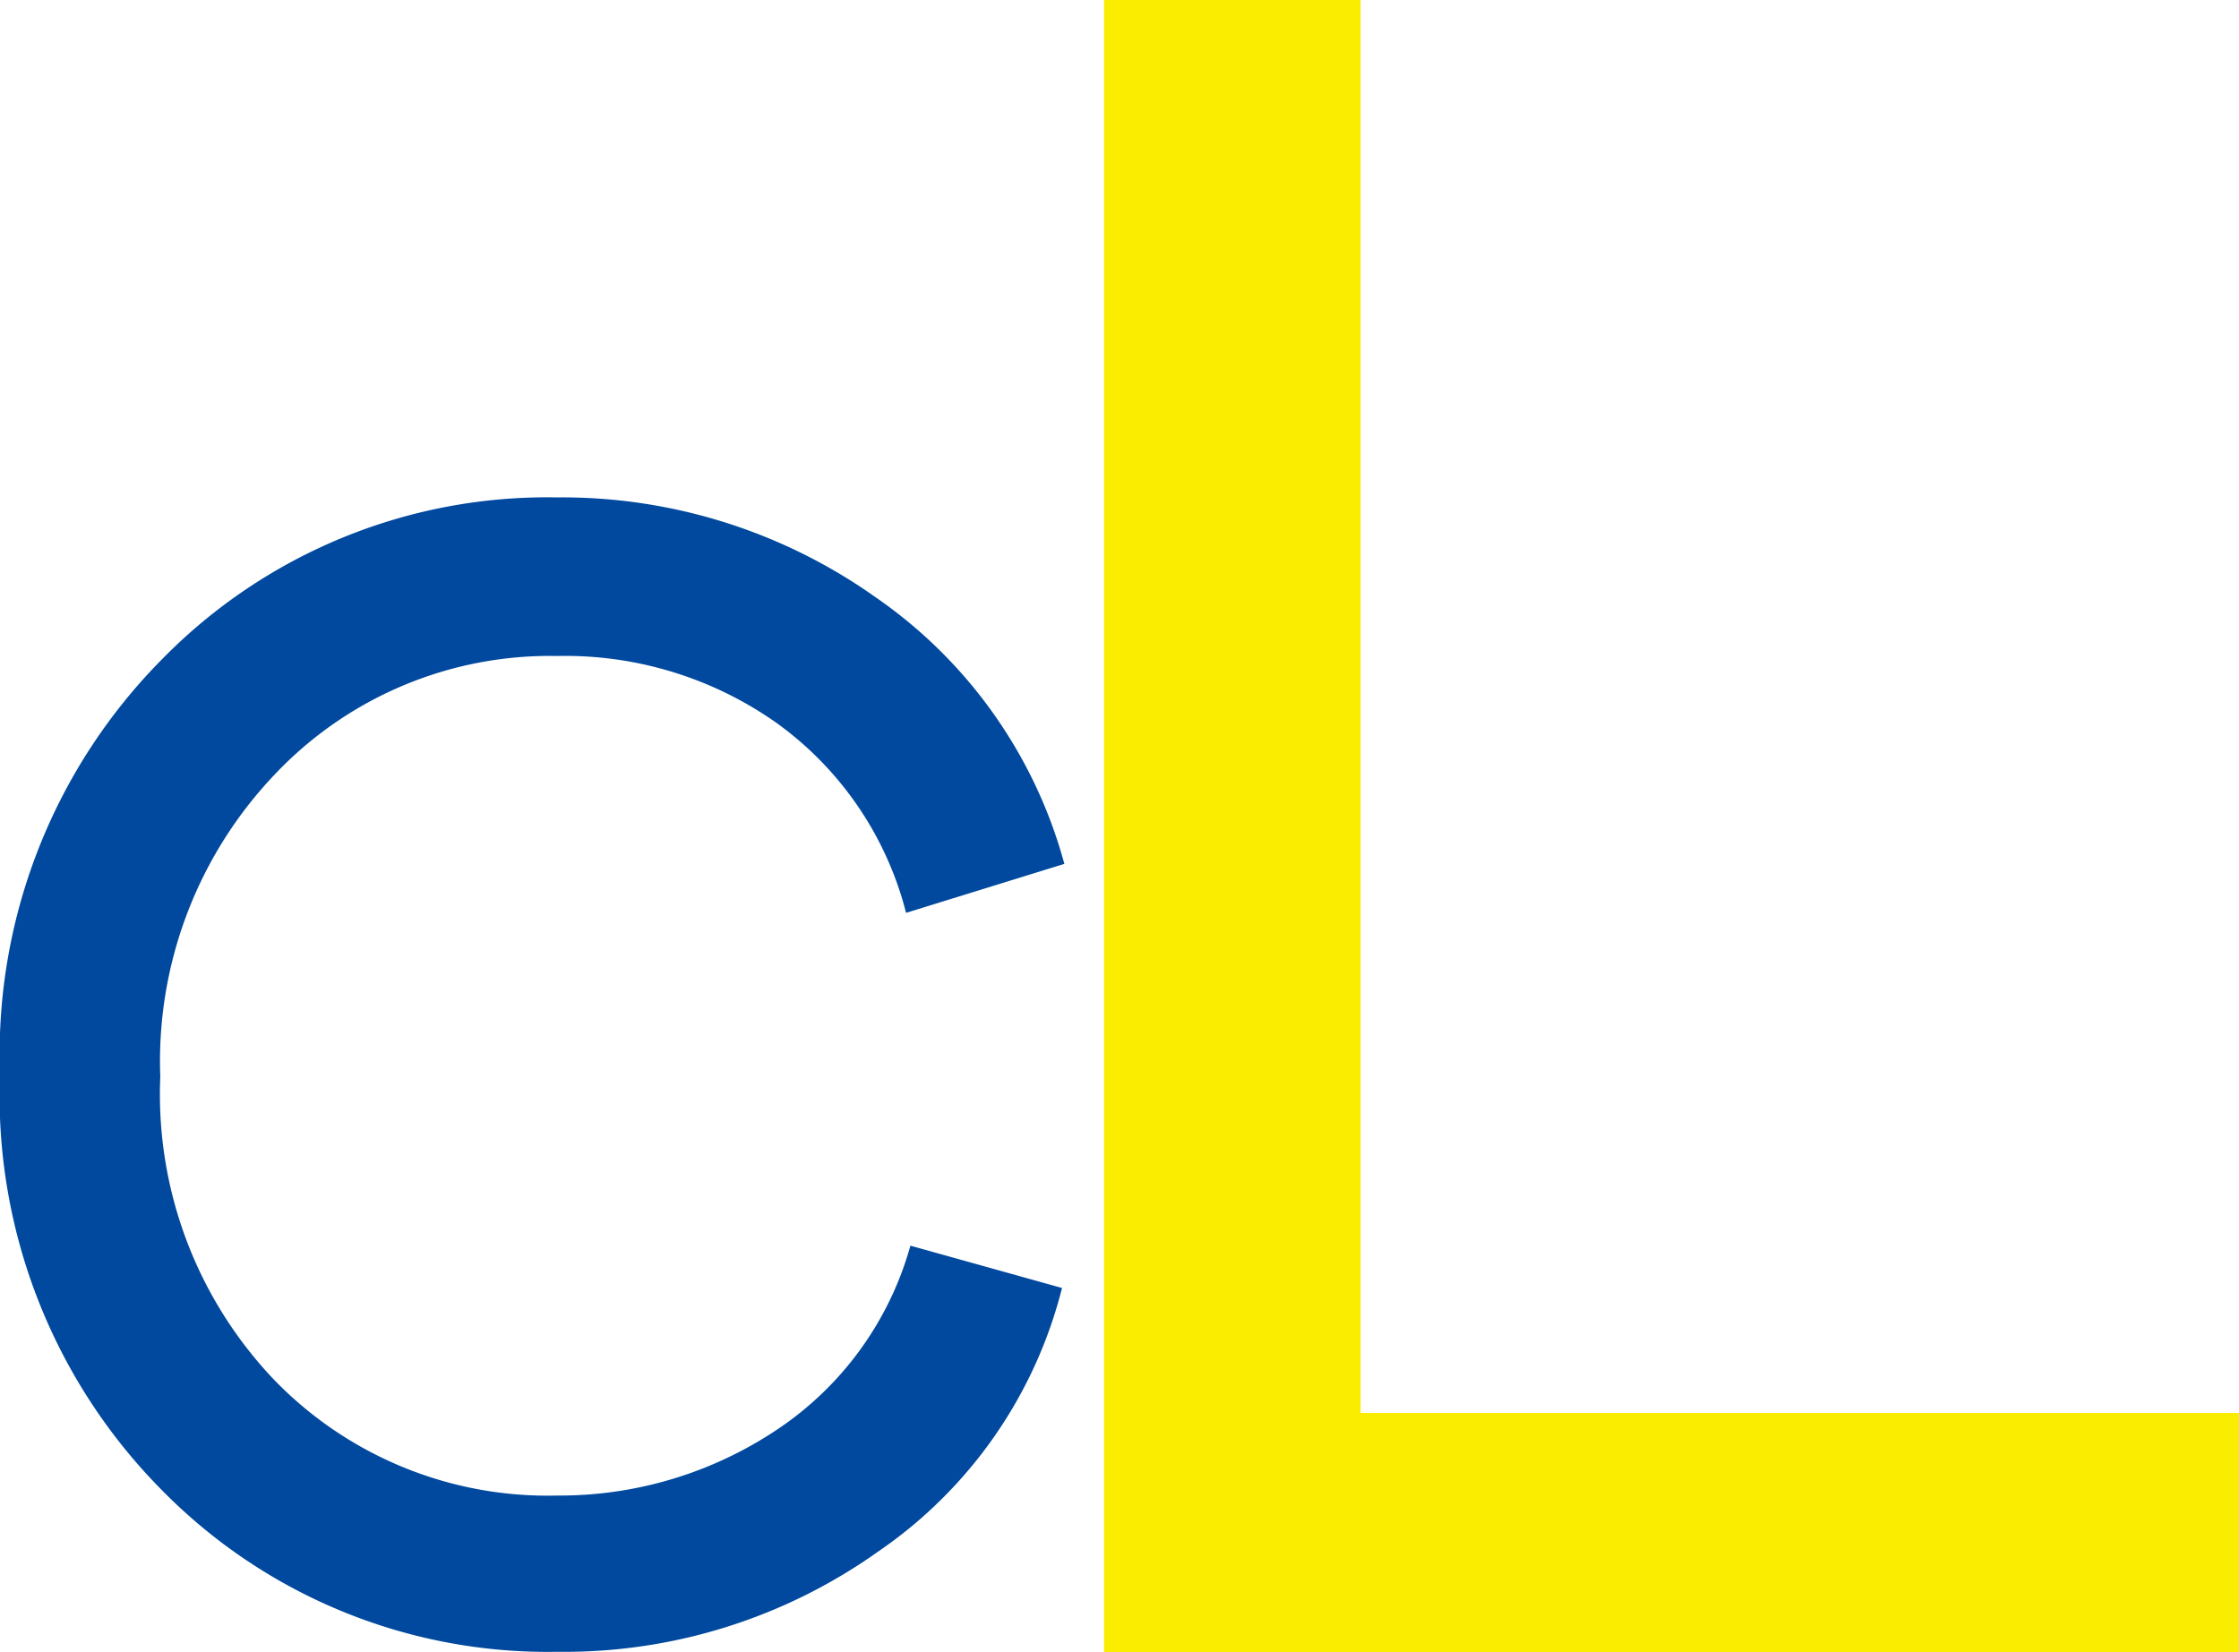
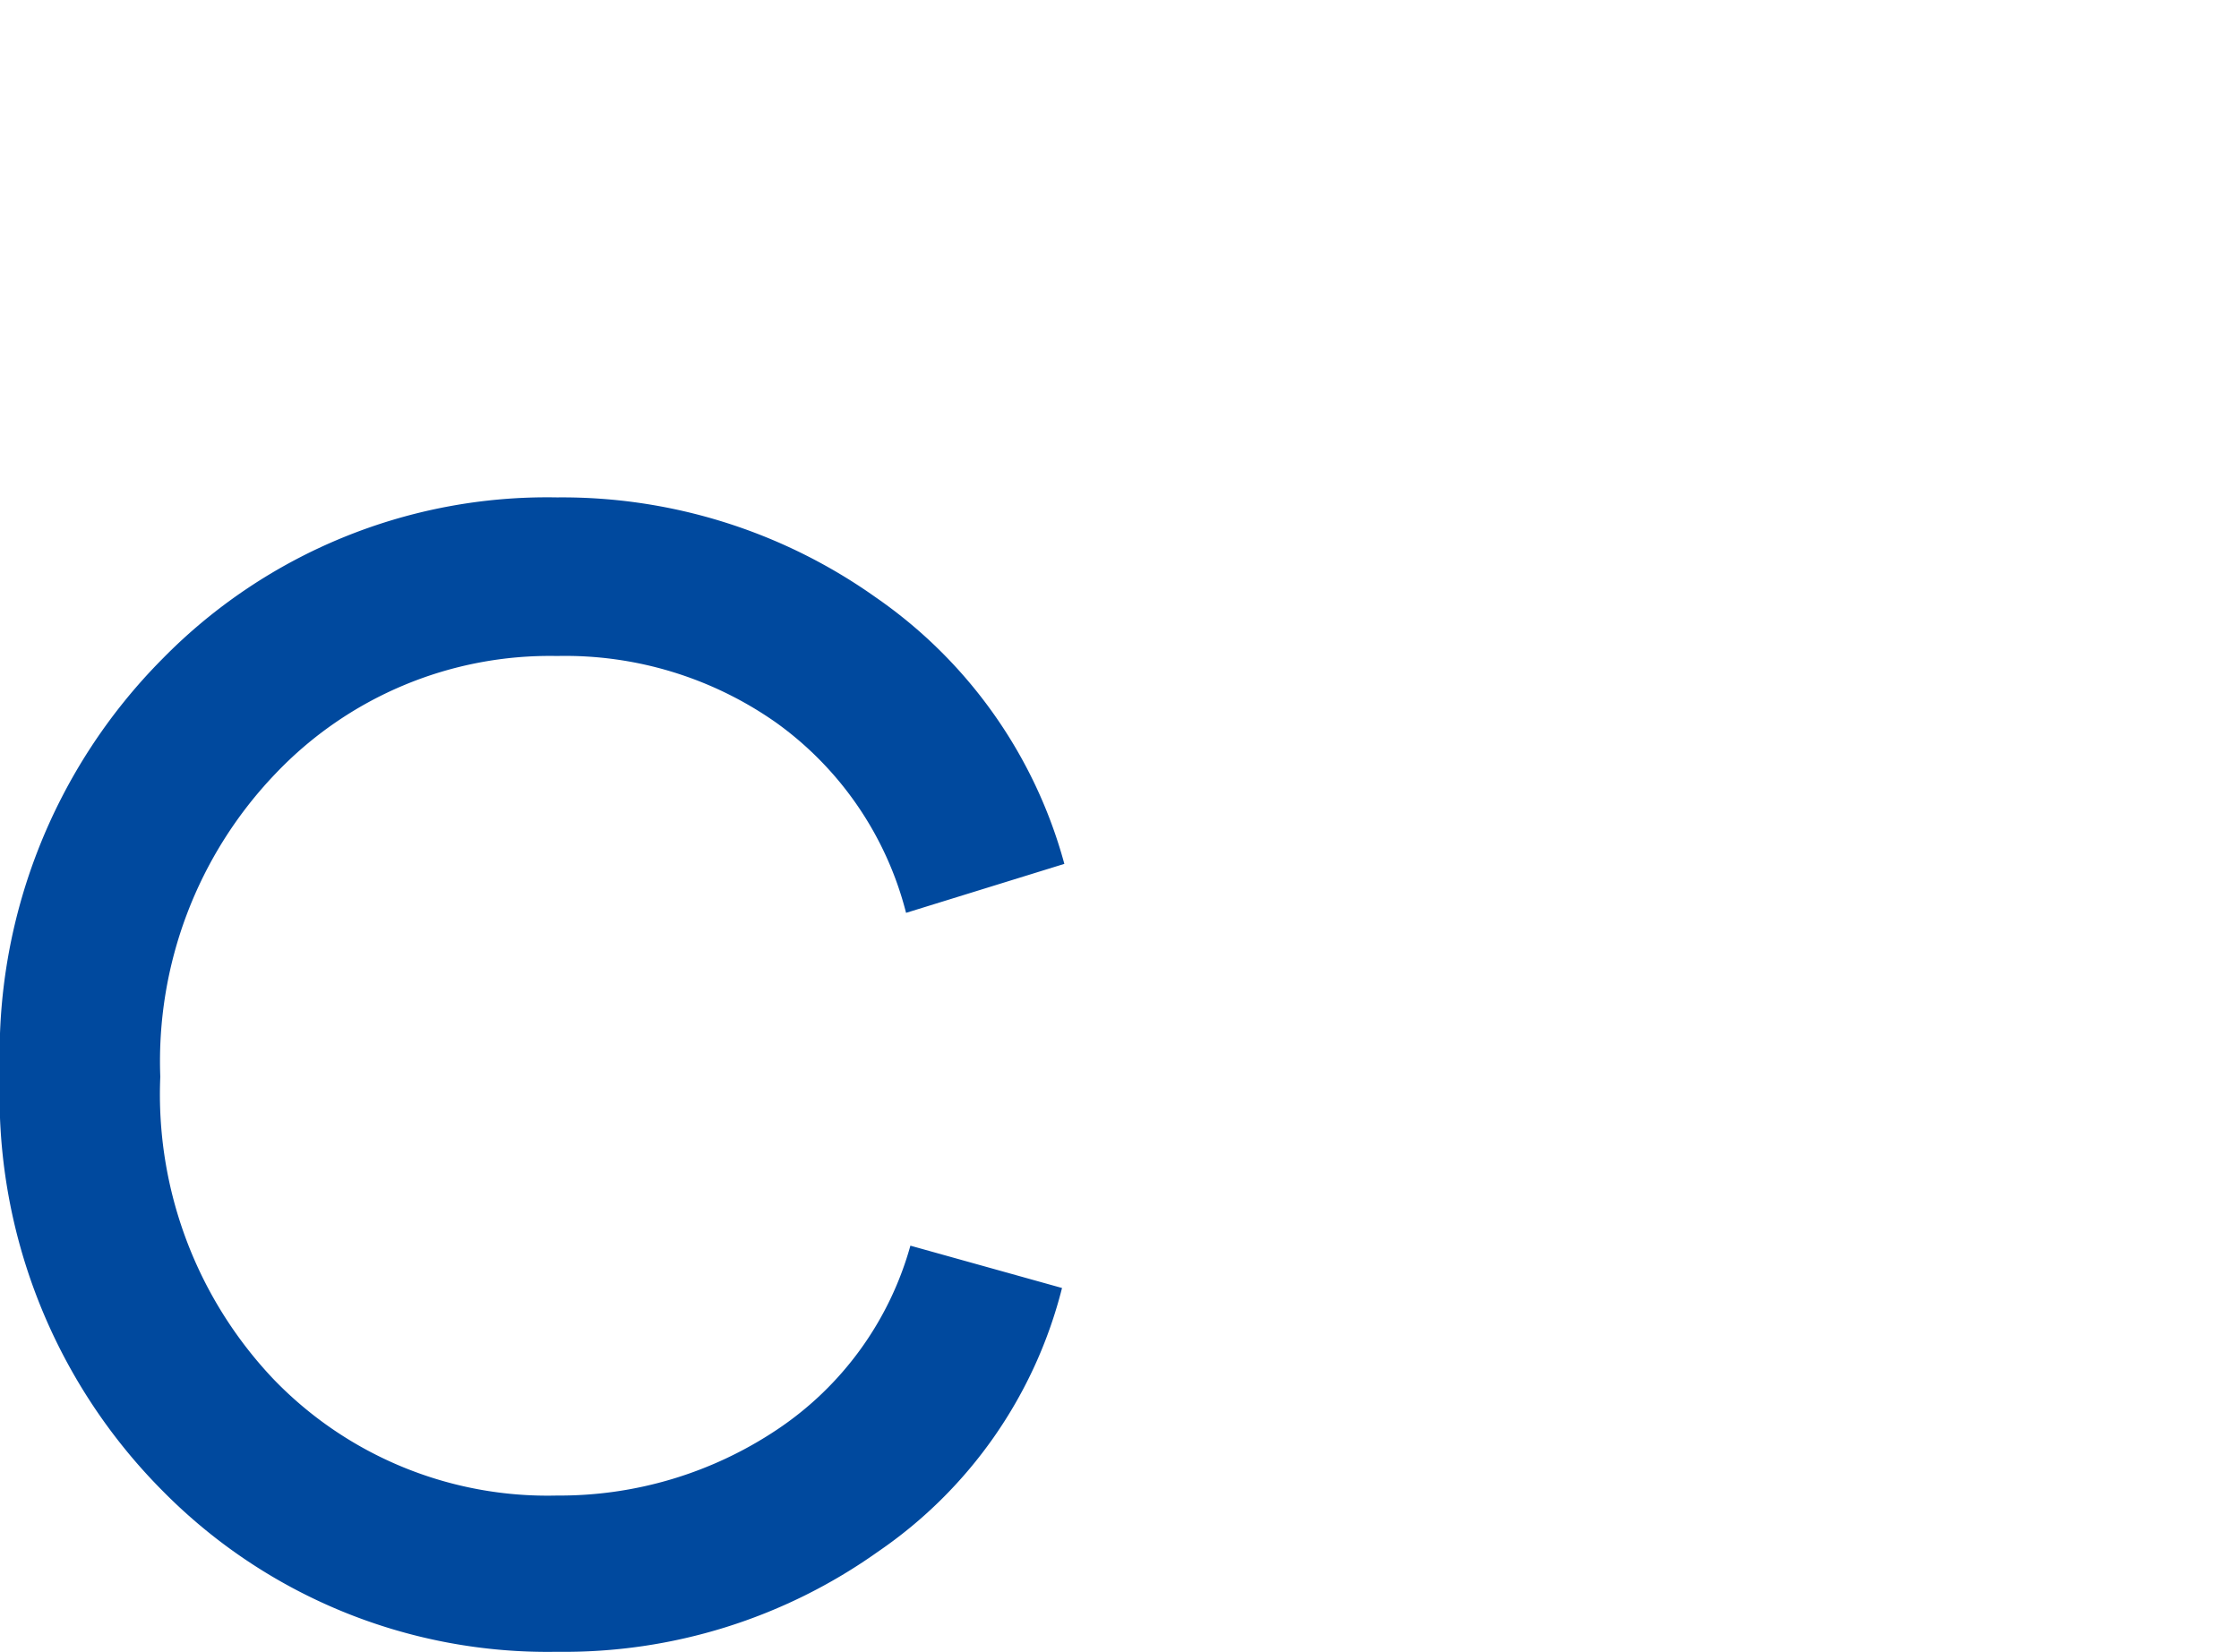
<svg xmlns="http://www.w3.org/2000/svg" viewBox="0 0 67.19 49.59">
  <defs>
    <style>.cls-1{fill:#00499e;}.cls-2{fill:#faed00;}</style>
  </defs>
  <title>Icon (2)</title>
  <g id="レイヤー_2" data-name="レイヤー 2">
    <g id="レイヤー_1-2" data-name="レイヤー 1">
      <g id="Icon">
        <path class="cls-1" d="M23.32,42.91a9.79,9.79,0,0,0,4-5.52l4.55,1.27a13.61,13.61,0,0,1-5.53,7.92,16.24,16.24,0,0,1-9.62,3A16.22,16.22,0,0,1,4.88,44.75,16.81,16.81,0,0,1,0,32.24,16.83,16.83,0,0,1,4.88,19.77a16.17,16.17,0,0,1,11.84-4.84,16.25,16.25,0,0,1,9.56,3,14.26,14.26,0,0,1,5.66,8l-4.75,1.47a10.09,10.09,0,0,0-3.9-5.71,11,11,0,0,0-6.57-2,11.36,11.36,0,0,0-8.46,3.54,12.48,12.48,0,0,0-3.45,9.09,12.42,12.42,0,0,0,3.42,9.1,11.42,11.42,0,0,0,8.49,3.47A11.73,11.73,0,0,0,23.32,42.91Z" />
-         <path class="cls-2" d="M67.19,49.59H33.13V0h7.7V42.41H67.19Z" />
      </g>
    </g>
  </g>
</svg>